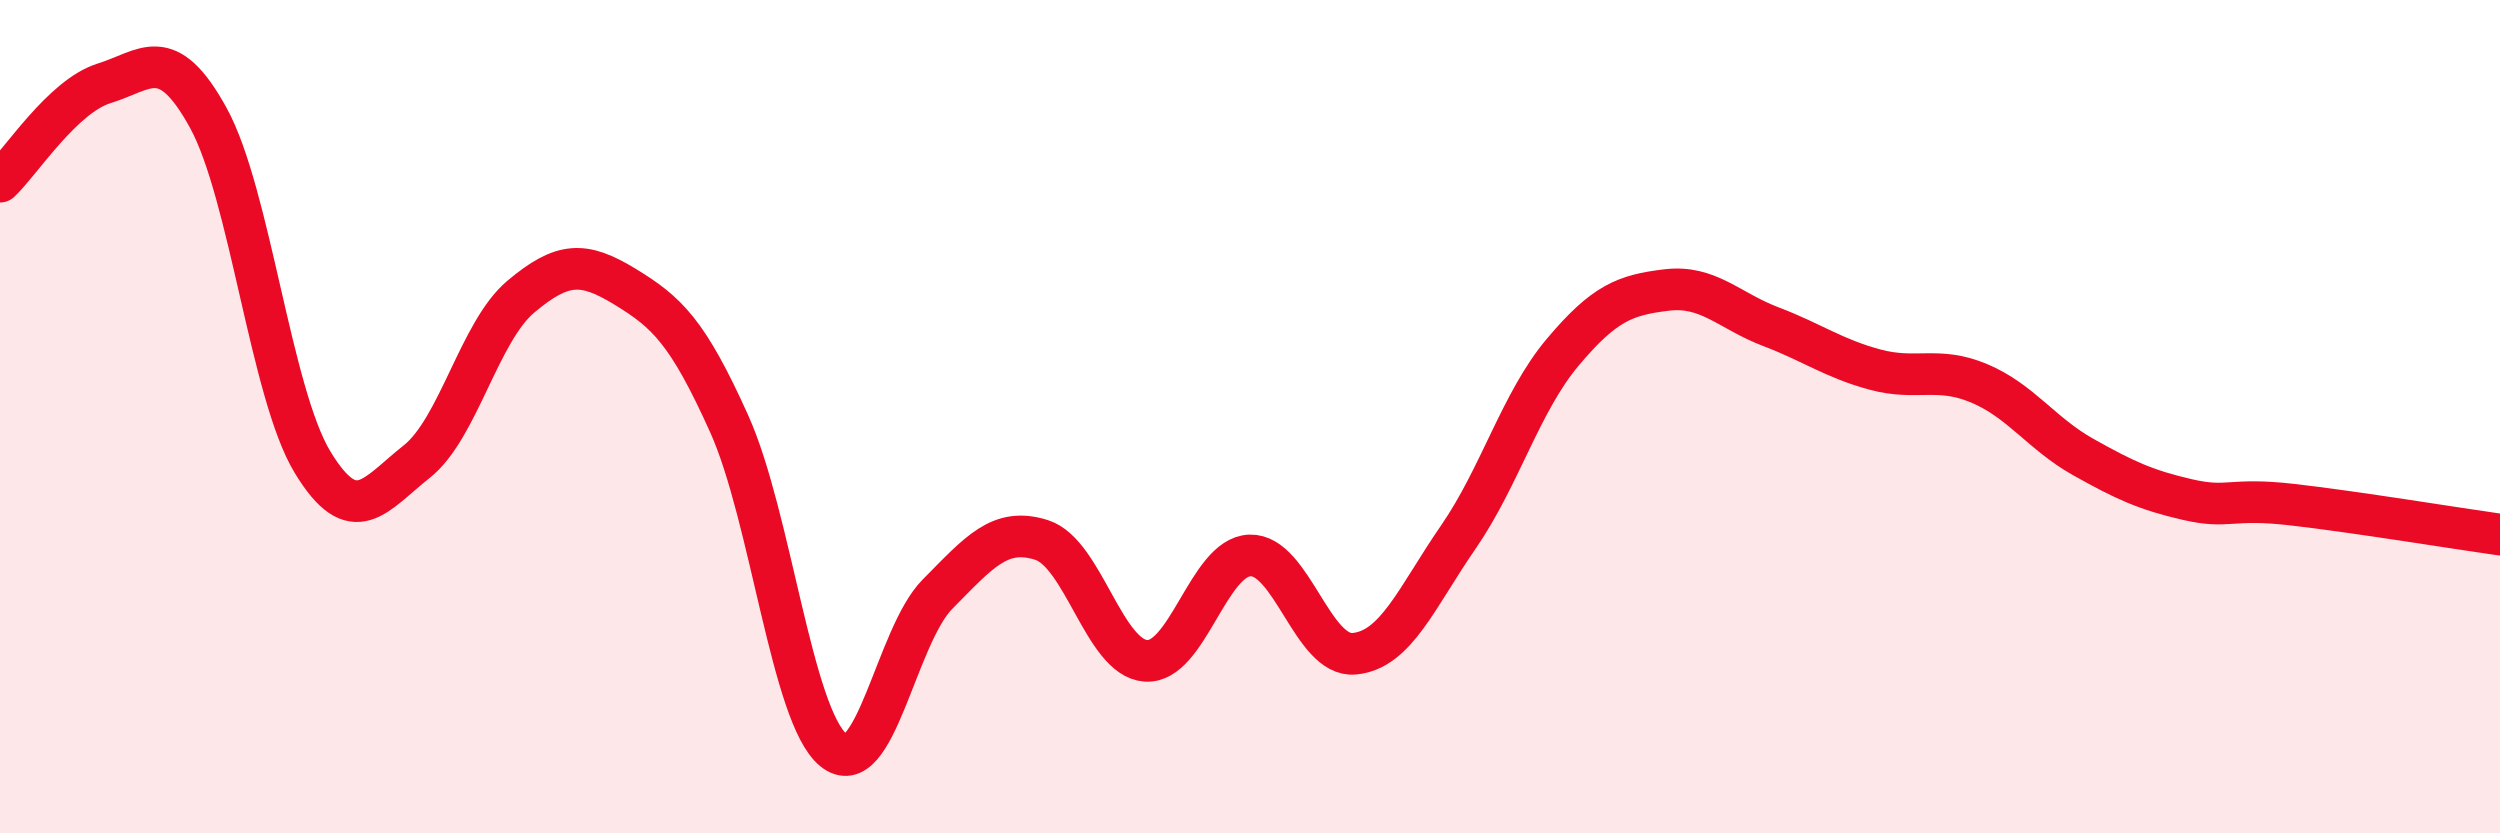
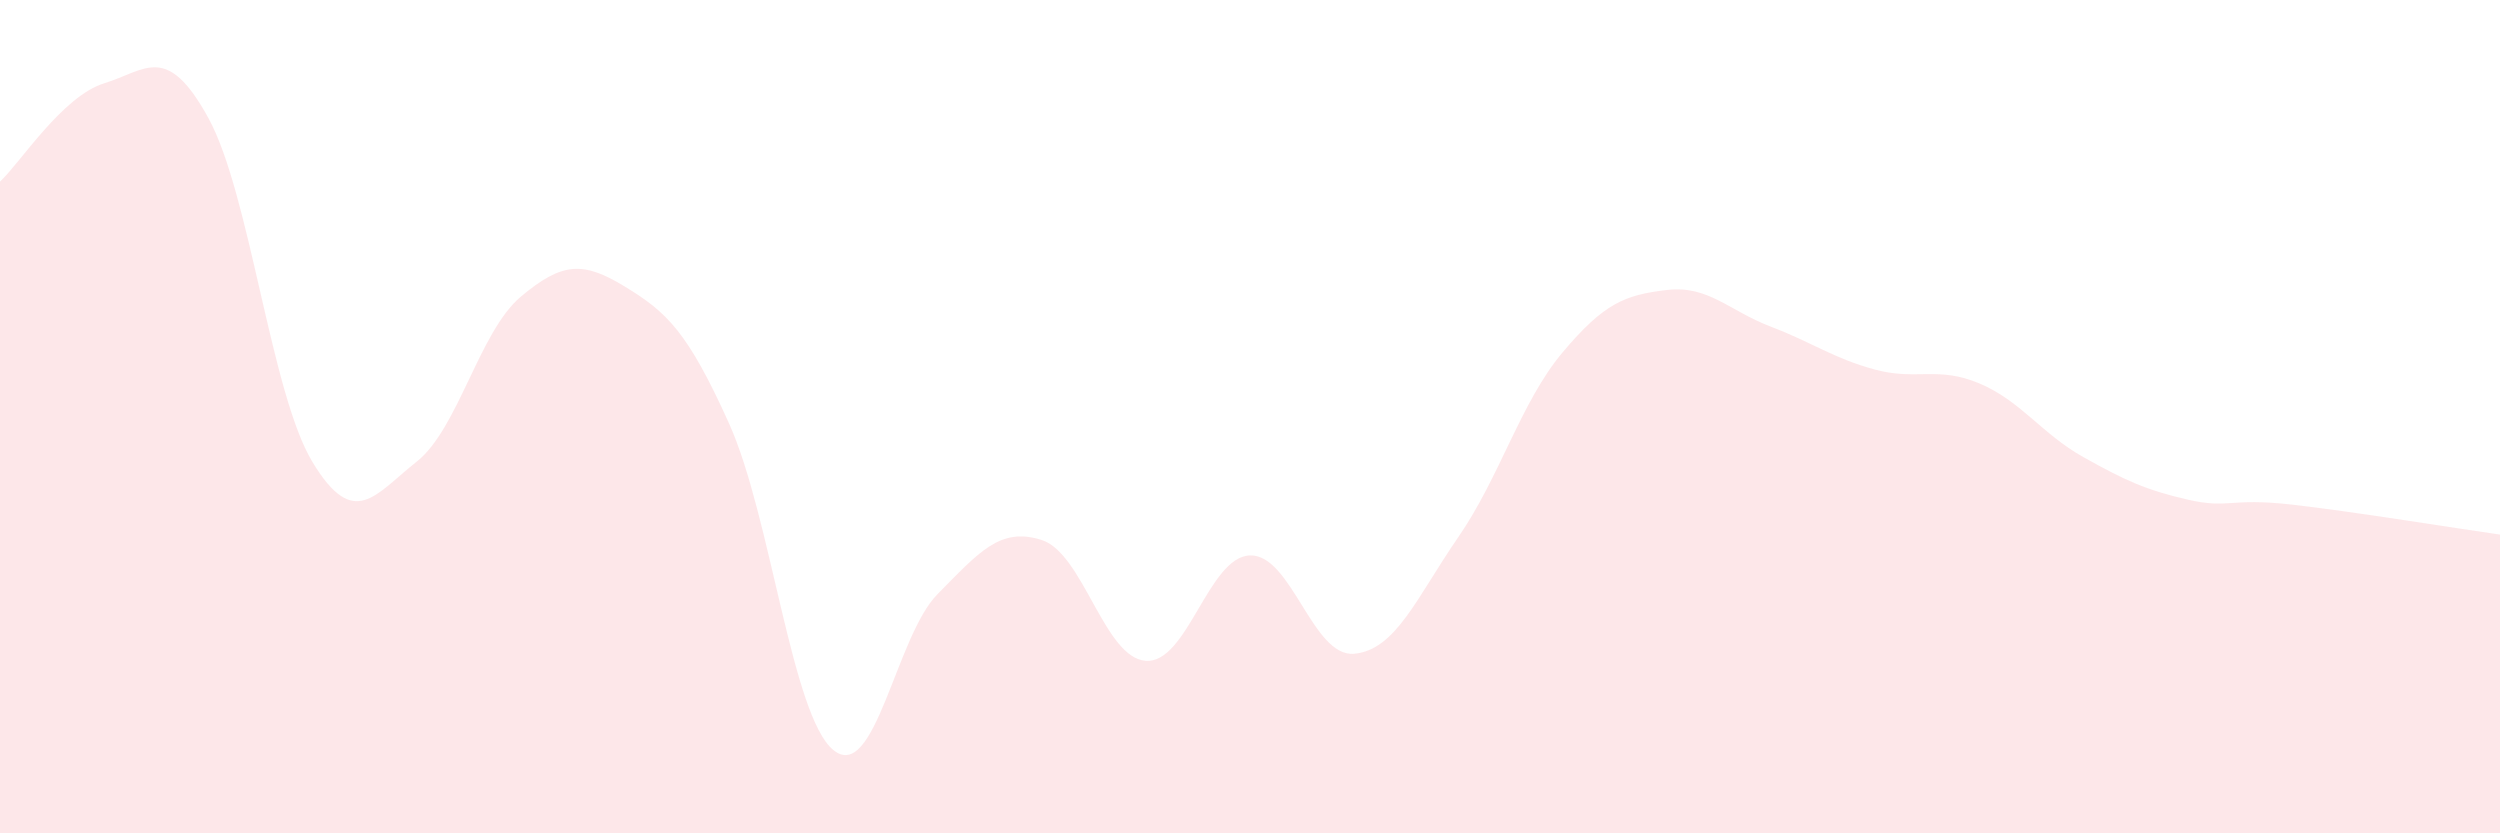
<svg xmlns="http://www.w3.org/2000/svg" width="60" height="20" viewBox="0 0 60 20">
  <path d="M 0,4.36 C 0.5,3.89 1.5,2.31 2.5,2 C 3.5,1.69 4,1.01 5,2.83 C 6,4.65 6.5,9.44 7.5,11.09 C 8.5,12.74 9,11.87 10,11.08 C 11,10.29 11.5,7.96 12.5,7.12 C 13.5,6.28 14,6.27 15,6.88 C 16,7.49 16.5,7.95 17.5,10.17 C 18.5,12.39 19,17.18 20,18 C 21,18.82 21.5,15.27 22.5,14.26 C 23.5,13.25 24,12.64 25,12.96 C 26,13.28 26.5,15.79 27.5,15.86 C 28.5,15.93 29,13.36 30,13.33 C 31,13.3 31.5,15.78 32.5,15.69 C 33.5,15.6 34,14.34 35,12.89 C 36,11.44 36.5,9.65 37.5,8.46 C 38.5,7.27 39,7.08 40,6.96 C 41,6.84 41.5,7.46 42.5,7.84 C 43.5,8.22 44,8.6 45,8.87 C 46,9.14 46.5,8.78 47.5,9.2 C 48.5,9.62 49,10.41 50,10.97 C 51,11.53 51.5,11.76 52.5,11.99 C 53.5,12.22 53.5,11.94 55,12.11 C 56.5,12.28 59,12.69 60,12.83L60 20L0 20Z" fill="#EB0A25" opacity="0.1" stroke-linecap="round" stroke-linejoin="round" />
-   <path d="M 0,4.36 C 0.5,3.89 1.5,2.31 2.5,2 C 3.5,1.69 4,1.01 5,2.83 C 6,4.65 6.5,9.44 7.5,11.09 C 8.5,12.74 9,11.87 10,11.08 C 11,10.29 11.5,7.96 12.5,7.12 C 13.5,6.28 14,6.27 15,6.88 C 16,7.49 16.5,7.95 17.5,10.17 C 18.5,12.39 19,17.18 20,18 C 21,18.82 21.5,15.27 22.5,14.26 C 23.5,13.25 24,12.64 25,12.96 C 26,13.28 26.5,15.79 27.5,15.86 C 28.5,15.93 29,13.36 30,13.33 C 31,13.3 31.5,15.78 32.5,15.69 C 33.5,15.6 34,14.34 35,12.89 C 36,11.44 36.5,9.65 37.5,8.46 C 38.5,7.27 39,7.08 40,6.96 C 41,6.84 41.5,7.46 42.5,7.84 C 43.5,8.22 44,8.6 45,8.87 C 46,9.14 46.5,8.78 47.5,9.2 C 48.5,9.62 49,10.41 50,10.97 C 51,11.53 51.5,11.76 52.5,11.99 C 53.5,12.22 53.5,11.94 55,12.11 C 56.5,12.28 59,12.69 60,12.83" stroke="#EB0A25" stroke-width="1" fill="none" stroke-linecap="round" stroke-linejoin="round" />
</svg>